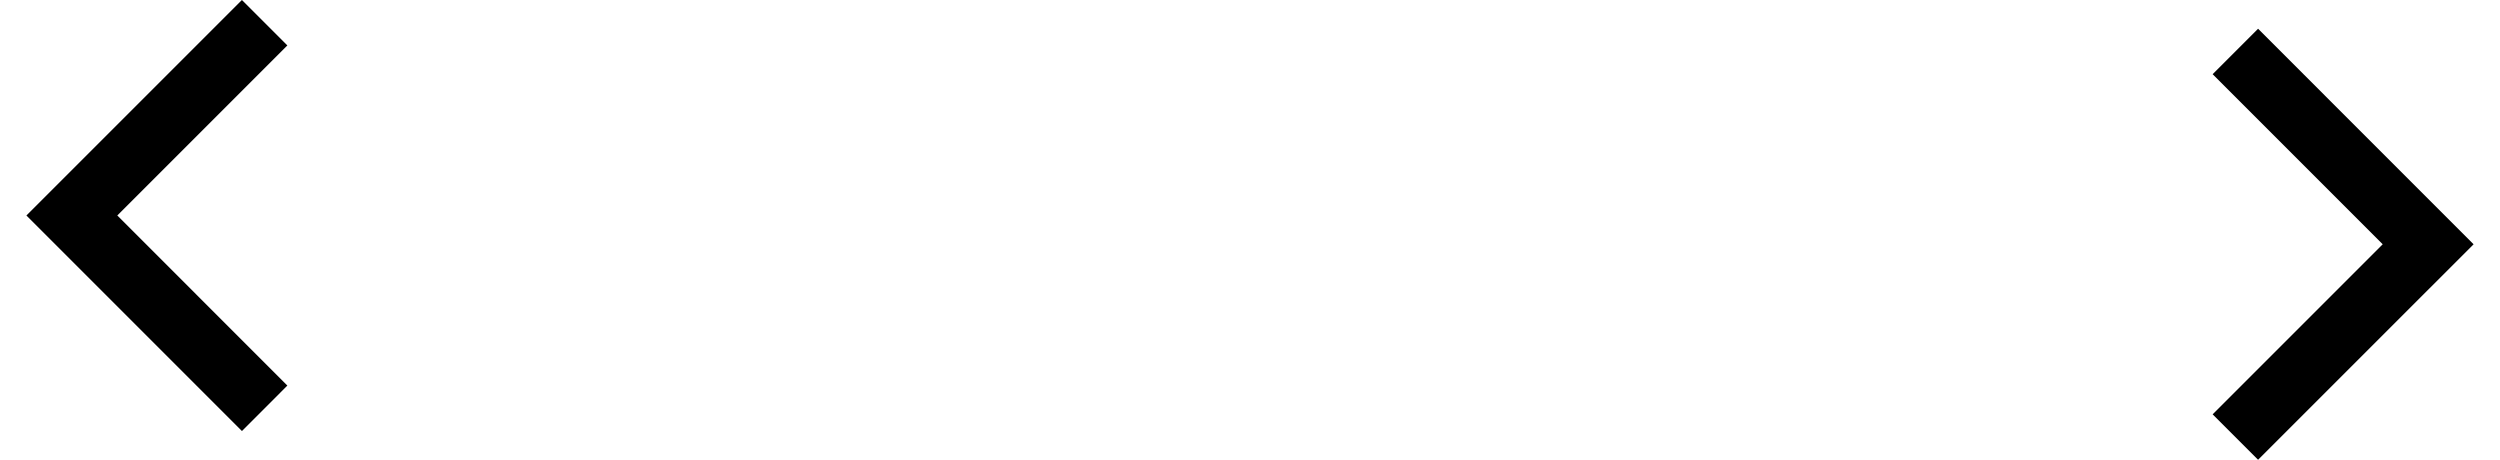
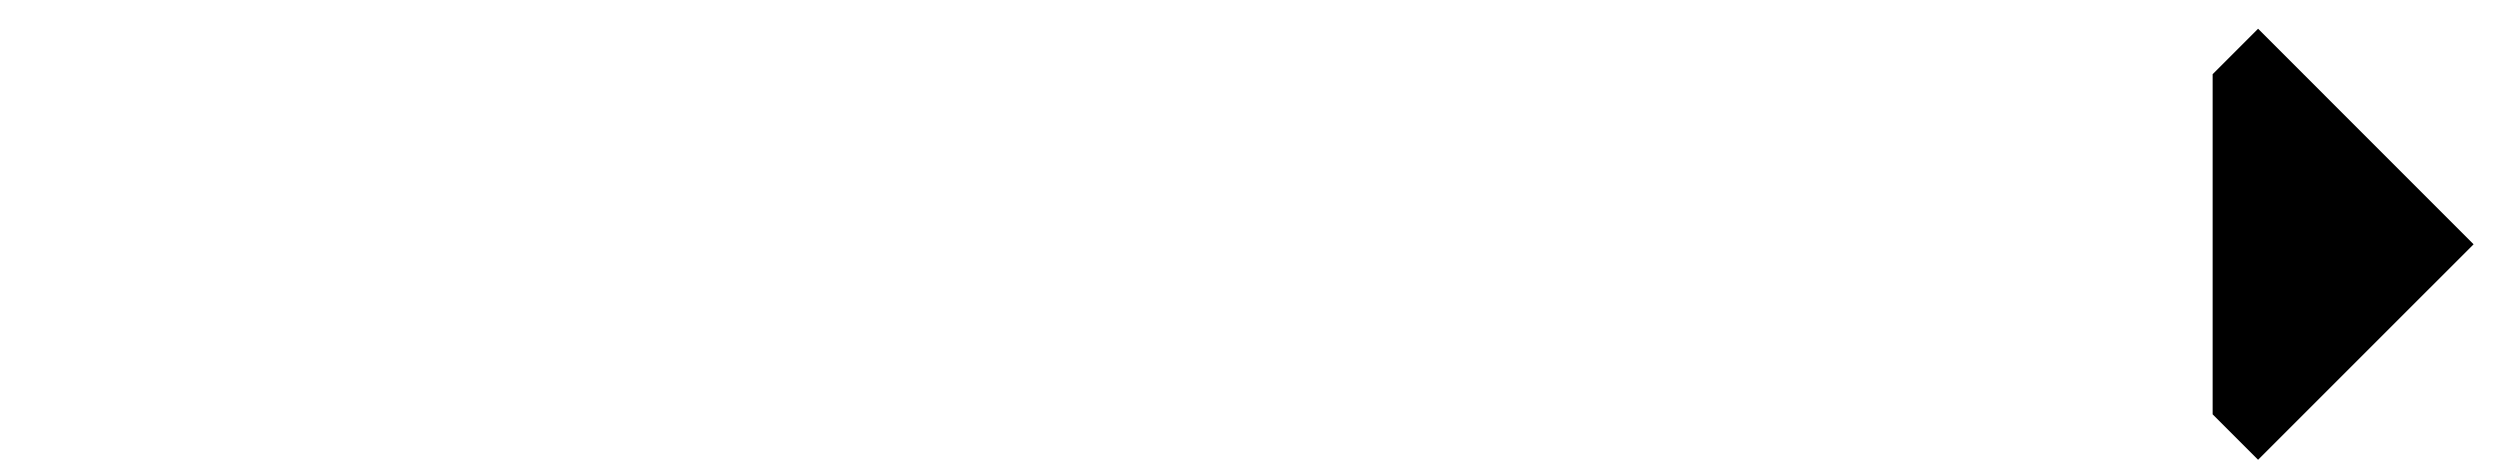
<svg xmlns="http://www.w3.org/2000/svg" width="87" height="16" viewBox="0 0 87 16" fill="none">
-   <path fill-rule="evenodd" clip-rule="evenodd" d="M78.581 1L77 2.582L82.918 8.501L77 14.419L78.581 16L86.081 8.501L78.581 1Z" fill="black" />
-   <path fill-rule="evenodd" clip-rule="evenodd" d="M8.419 15L10 13.418L4.082 7.499L10 1.581L8.419 0L0.919 7.499L8.419 15Z" fill="black" />
+   <path fill-rule="evenodd" clip-rule="evenodd" d="M78.581 1L77 2.582L77 14.419L78.581 16L86.081 8.501L78.581 1Z" fill="black" />
</svg>